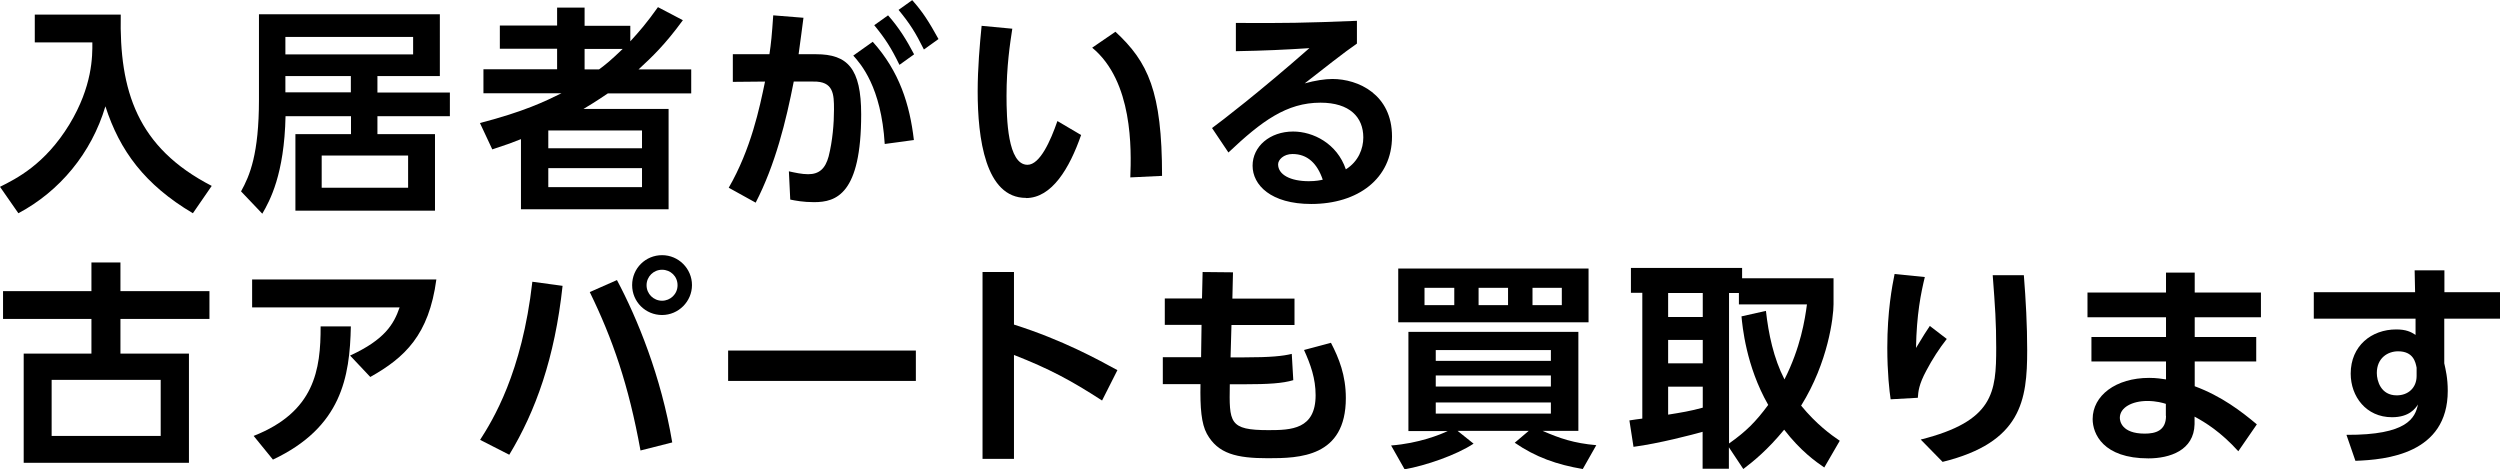
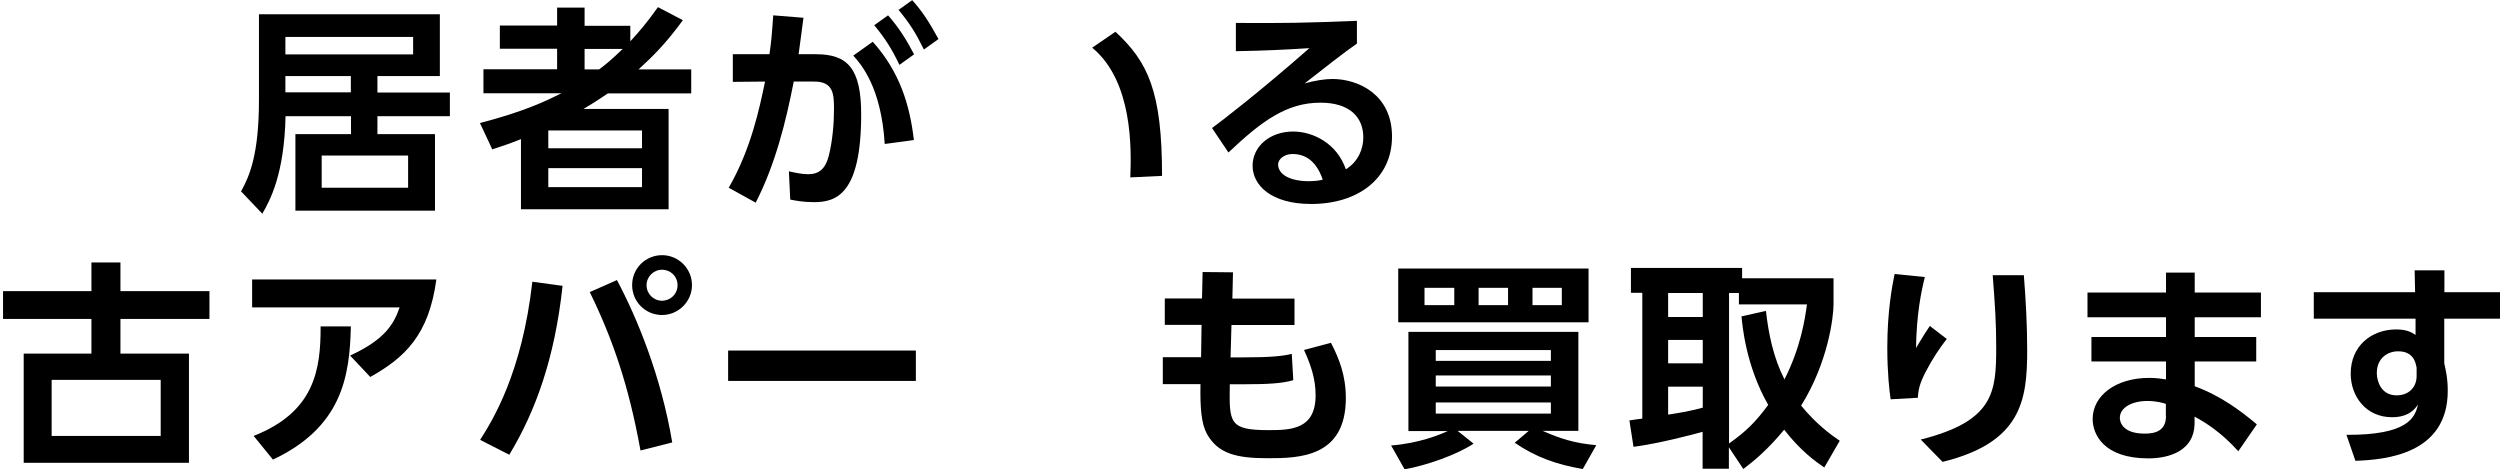
<svg xmlns="http://www.w3.org/2000/svg" id="_レイヤー_2" viewBox="0 0 164.6 30.9">
  <g id="_レイヤー_2-2">
    <g>
-       <path d="m7.95.96H2.29v1.83h3.79c.01.91.01,2.89-1.51,5.4-1.61,2.64-3.49,3.57-4.57,4.11l1.21,1.74c2.71-1.44,4.81-3.95,5.73-7.04.94,2.92,2.59,5.16,5.76,7.04l1.24-1.8C9.03,9.71,7.85,5.99,7.95.96Z" />
      <path d="m24.84,5.01h4.12V.94h-11.91v5.62c0,3.57-.6,5-1.18,6.04l1.4,1.47c.5-.86,1.45-2.59,1.53-6.42h4.31v1.18h-3.66v5.04h9.19v-5.04h-3.79v-1.18h4.77v-1.56h-4.77v-1.07Zm-6.05,1.07v-1.07h4.31v1.07h-4.31Zm8.08,4.16v2.12h-5.69v-2.12h5.69Zm-8.08-6.66v-1.15h8.41v1.15h-8.41Z" />
      <path d="m32.4,9.84c1.07-.35,1.38-.47,1.9-.68v4.62h9.72v-6.61h-5.6c.27-.16.71-.42,1.6-1.02h5.49v-1.58h-3.47c.89-.82,1.73-1.61,2.92-3.24l-1.64-.86c-.76,1.07-1.21,1.58-1.82,2.25v-1.02h-3.01V.5h-1.81v1.18h-3.77v1.53h3.77v1.35h-4.85v1.58h5.14c-1.12.55-2.45,1.2-5.37,1.96l.81,1.73Zm6.09-6.62h2.51c-.78.75-1.11,1.02-1.56,1.35h-.95v-1.35Zm-2.39,5.37h6.17v1.17h-6.17v-1.17Zm0,2.48h6.17v1.25h-6.17v-1.25Z" />
      <path d="m60.18,3.57c-.5-.95-.98-1.73-1.71-2.56l-.91.65c.73.89,1.12,1.5,1.66,2.61l.96-.69Z" />
      <path d="m49.75,13.35c1.3-2.52,2-5.37,2.51-7.98h1.28c1.35-.03,1.37.84,1.37,1.84,0,.91-.09,2.04-.35,3.08-.22.82-.63,1.18-1.35,1.18-.42,0-.86-.1-1.27-.19l.09,1.86c.35.07.85.17,1.57.17,1.46,0,3.1-.53,3.1-5.78,0-3.02-.89-3.96-2.97-3.96h-1.15c.13-.91.23-1.73.32-2.4l-1.99-.16c-.09,1.31-.14,1.83-.25,2.56h-2.41v1.82l2.12-.02c-.36,1.74-.92,4.44-2.39,6.99l1.77.98Z" />
      <path d="m60.17,9.22c-.27-2.33-.95-4.52-2.71-6.47l-1.28.91c.49.55,1.84,2.05,2.07,5.82l1.92-.26Z" />
      <path d="m59.16.65c.75.91,1.12,1.5,1.67,2.61l.96-.69c-.63-1.14-1.04-1.79-1.73-2.56l-.91.65Z" />
      <path d="m73.44,2.09l-1.53,1.05c2.69,2.22,2.58,6.7,2.51,8.54l2.09-.1c0-5.56-.92-7.5-3.07-9.49Z" />
-       <path d="m67.55,13.04c1.71,0,2.87-1.97,3.63-4.15l-1.56-.92c-.45,1.3-1.15,2.88-1.97,2.88-1.31,0-1.38-3.05-1.38-4.55,0-1.92.23-3.44.38-4.41l-2.02-.19c-.12,1.2-.26,2.78-.26,4.32,0,3.07.5,7.01,3.18,7.01Z" />
      <path d="m87.73,5.2c-.49,0-1.15.1-1.83.29,1.14-.89,2.66-2.09,3.44-2.62v-1.5c-3.41.14-4.81.16-7.97.14v1.86c1.83-.03,3.3-.1,4.84-.2-3.3,2.9-5.82,4.83-6.41,5.26l1.08,1.61c2.19-2.07,3.83-3.28,6.06-3.28,1.93,0,2.82.96,2.82,2.29,0,.74-.32,1.58-1.15,2.1-.58-1.71-2.16-2.49-3.47-2.49-1.53,0-2.67.98-2.67,2.25s1.2,2.52,3.86,2.52c3.08,0,5.32-1.67,5.32-4.44s-2.22-3.79-3.93-3.79Zm-1.56,6.73c-1.21,0-2.02-.43-2.02-1.11,0-.3.36-.68.95-.68.99,0,1.63.63,1.99,1.69-.13.03-.43.1-.92.1Z" />
      <path d="m7.92,17.28h-1.9v1.89H.2v1.83h5.82v2.28H1.56v7.19h10.88v-7.19h-4.51v-2.28h5.86v-1.83h-5.86v-1.89Zm2.66,7.73v3.69H3.4v-3.69h7.19Z" />
      <path d="m16.6,20.24h9.71c-.38,1.1-.97,2.12-3.26,3.17l1.33,1.41c2.28-1.28,3.86-2.77,4.35-6.42h-12.13v1.84Z" />
      <path d="m21.11,21.47c.01,2.89-.4,5.65-4.41,7.23l1.27,1.56c4.52-2.13,5.06-5.43,5.13-8.77h-1.99Z" />
      <path d="m43.59,16.8c-1.08,0-1.97.86-1.97,1.97s.89,1.97,1.97,1.97,1.97-.89,1.97-1.97-.88-1.97-1.97-1.97Zm0,3c-.56,0-1.02-.45-1.02-1.02s.46-1.02,1.02-1.02,1.02.43,1.02,1.02-.48,1.02-1.02,1.02Z" />
      <path d="m31.61,28.96l1.92.98c1.74-2.87,3-6.38,3.51-11.12l-1.99-.27c-.68,6.02-2.62,9.13-3.44,10.41Z" />
      <path d="m38.83,19.23c1.5,3.07,2.56,6.12,3.34,10.43l2.09-.53c-.73-4.35-2.3-8.17-3.64-10.69l-1.79.79Z" />
      <rect x="47.94" y="23.08" width="12.36" height="2" />
-       <path d="m66.76,17.91h-2.07v12.3h2.07v-6.84c2.32.91,3.73,1.66,5.8,3l1.01-2c-1.27-.69-3.57-1.97-6.81-3v-3.46Z" />
      <path d="m85.86,23.05c.43.95.76,1.87.76,2.97,0,2.25-1.61,2.3-3.1,2.3-2.61,0-2.59-.49-2.55-3.02h.94c1.61,0,2.54-.06,3.24-.27l-.1-1.73c-.58.14-1.35.23-3.17.23h-.86l.06-2.13h4.15v-1.74h-4.09l.04-1.73-2-.02-.04,1.74h-2.45v1.74h2.42l-.03,2.13h-2.52v1.77h2.48c-.03,1.58.06,2.61.42,3.27.73,1.32,1.96,1.61,4.02,1.61s5.13-.06,5.13-3.96c0-1.5-.45-2.62-.98-3.64l-1.76.47Z" />
      <path d="m103.92,28.38v-6.53h-11.19v6.53h2.59c-.48.23-1.9.81-3.73.95l.89,1.57c1.4-.25,3.41-.94,4.54-1.69l-1.05-.84h4.68l-.92.78c1.38.95,2.77,1.44,4.48,1.73l.89-1.57c-1.48-.13-2.41-.45-3.53-.94h2.35Zm-9.39-5.33h7.58v.71h-7.58v-.71Zm0,1.67h7.58v.73h-7.58v-.73Zm0,2.51v-.73h7.58v.73h-7.58Z" />
      <path d="m104.59,17.68h-12.53v3.54h12.53v-3.54Zm-8.84,2.41h-1.96v-1.14h1.96v1.14Zm3.54,0h-1.94v-1.14h1.94v1.14Zm3.54,0h-1.93v-1.14h1.93v1.14Z" />
      <path d="m118.59,26.7c1.77-2.84,2.13-5.82,2.13-6.67v-1.71h-6.02v-.68h-7.32v1.64h.75v8.28c-.13.01-.72.1-.85.12l.27,1.74c1.67-.22,3.92-.81,4.55-.99v2.43h1.73v-1.41l.95,1.43c.68-.52,1.58-1.24,2.69-2.59,1.08,1.4,2.07,2.1,2.64,2.49l1.02-1.76c-.59-.4-1.53-1.08-2.55-2.32Zm-6.48.14c-.78.22-1.46.33-2.28.46v-1.84h2.28v1.38Zm0-2.92h-2.28v-1.54h2.28v1.54Zm0-3.05h-2.28v-1.58h2.28v1.58Zm4.15-.4l-1.6.36c.06.62.29,3.26,1.76,5.83-.83,1.12-1.45,1.74-2.58,2.54v-9.91h.65v.75h4.48c-.13.99-.42,2.85-1.48,4.94-.72-1.4-1.05-3-1.22-4.51Z" />
      <path d="m131.2,18.12c.16,2.12.23,3.1.23,4.77,0,2.94-.16,4.84-4.97,6.05l1.44,1.47c5.2-1.28,5.57-4.06,5.57-7.35,0-1.66-.09-3.3-.22-4.94h-2.06Z" />
      <path d="m128.18,22.32l-1.12-.86c-.29.43-.35.53-.91,1.45.04-2.22.32-3.59.58-4.67l-1.99-.2c-.16.79-.48,2.45-.48,4.85,0,1.66.14,2.87.22,3.4l1.79-.1c.03-.43.07-.88.56-1.79.39-.74.84-1.44,1.35-2.09Z" />
      <path d="m144.51,17.95h-1.9v1.31h-5.17v1.63h5.17v1.3h-4.91v1.61h4.91v1.18c-.29-.04-.61-.1-1.11-.1-2.2,0-3.72,1.17-3.72,2.71,0,.97.69,2.59,3.67,2.59,1.4,0,3-.52,3.04-2.25v-.5c.72.39,1.73,1.01,2.88,2.28l1.22-1.77c-1.01-.85-2.33-1.86-4.09-2.51v-1.63h4.05v-1.61h-4.05v-1.3h4.36v-1.63h-4.36v-1.31Zm-1.9,9.43c0,.98-.69,1.17-1.4,1.17-1.54,0-1.64-.85-1.64-1.04,0-.68.81-1.11,1.81-1.11.59,0,1.04.13,1.22.19v.79Z" />
      <path d="m164.6,20.98v-1.74h-3.66v-1.44h-1.96l.03,1.44h-6.67v1.74h6.7v1.07c-.3-.2-.63-.36-1.27-.36-1.63,0-3,1.08-3,2.91,0,1.5,1.01,2.87,2.72,2.87,1.14,0,1.54-.58,1.71-.84-.19.88-.69,2.02-4.71,2l.59,1.71c2.02-.07,6.08-.45,6.08-4.61,0-.84-.14-1.4-.23-1.81v-2.94h3.66Zm-5.49,3.77c0,.78-.55,1.28-1.31,1.28-1.05,0-1.31-.96-1.31-1.47,0-.99.72-1.43,1.4-1.43,1.01,0,1.15.72,1.22,1.08v.53Z" />
    </g>
  </g>
</svg>